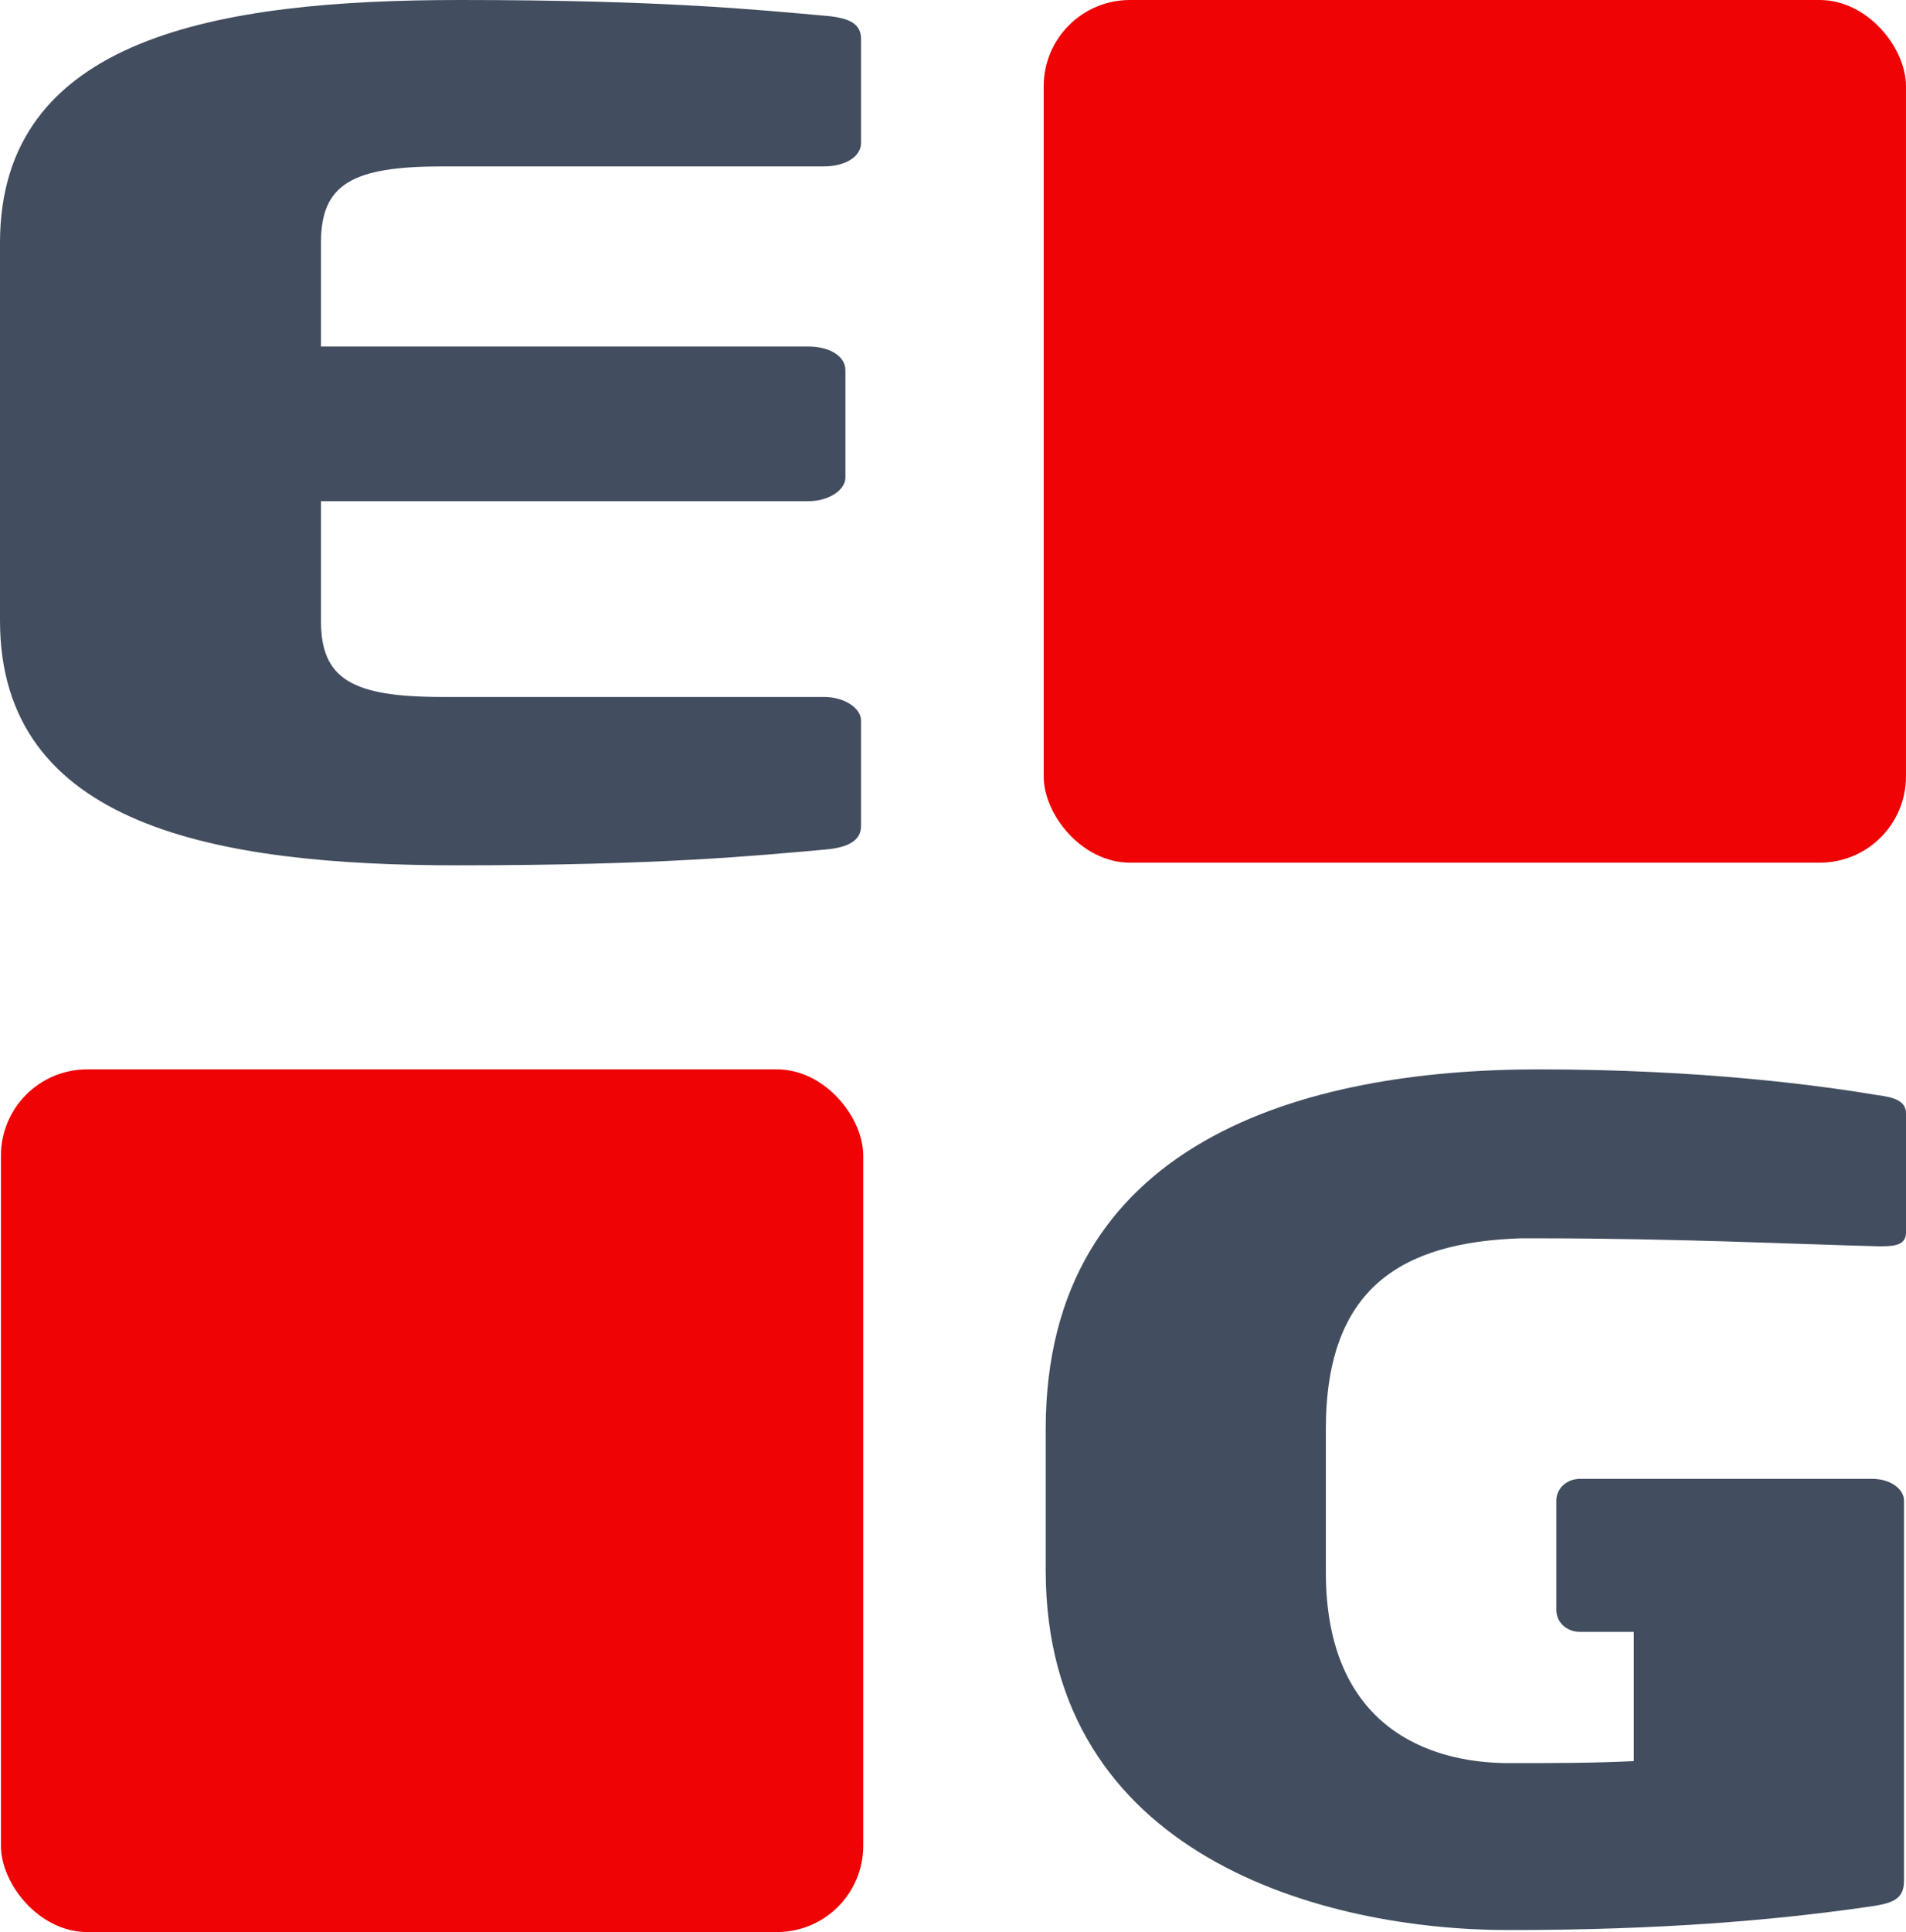
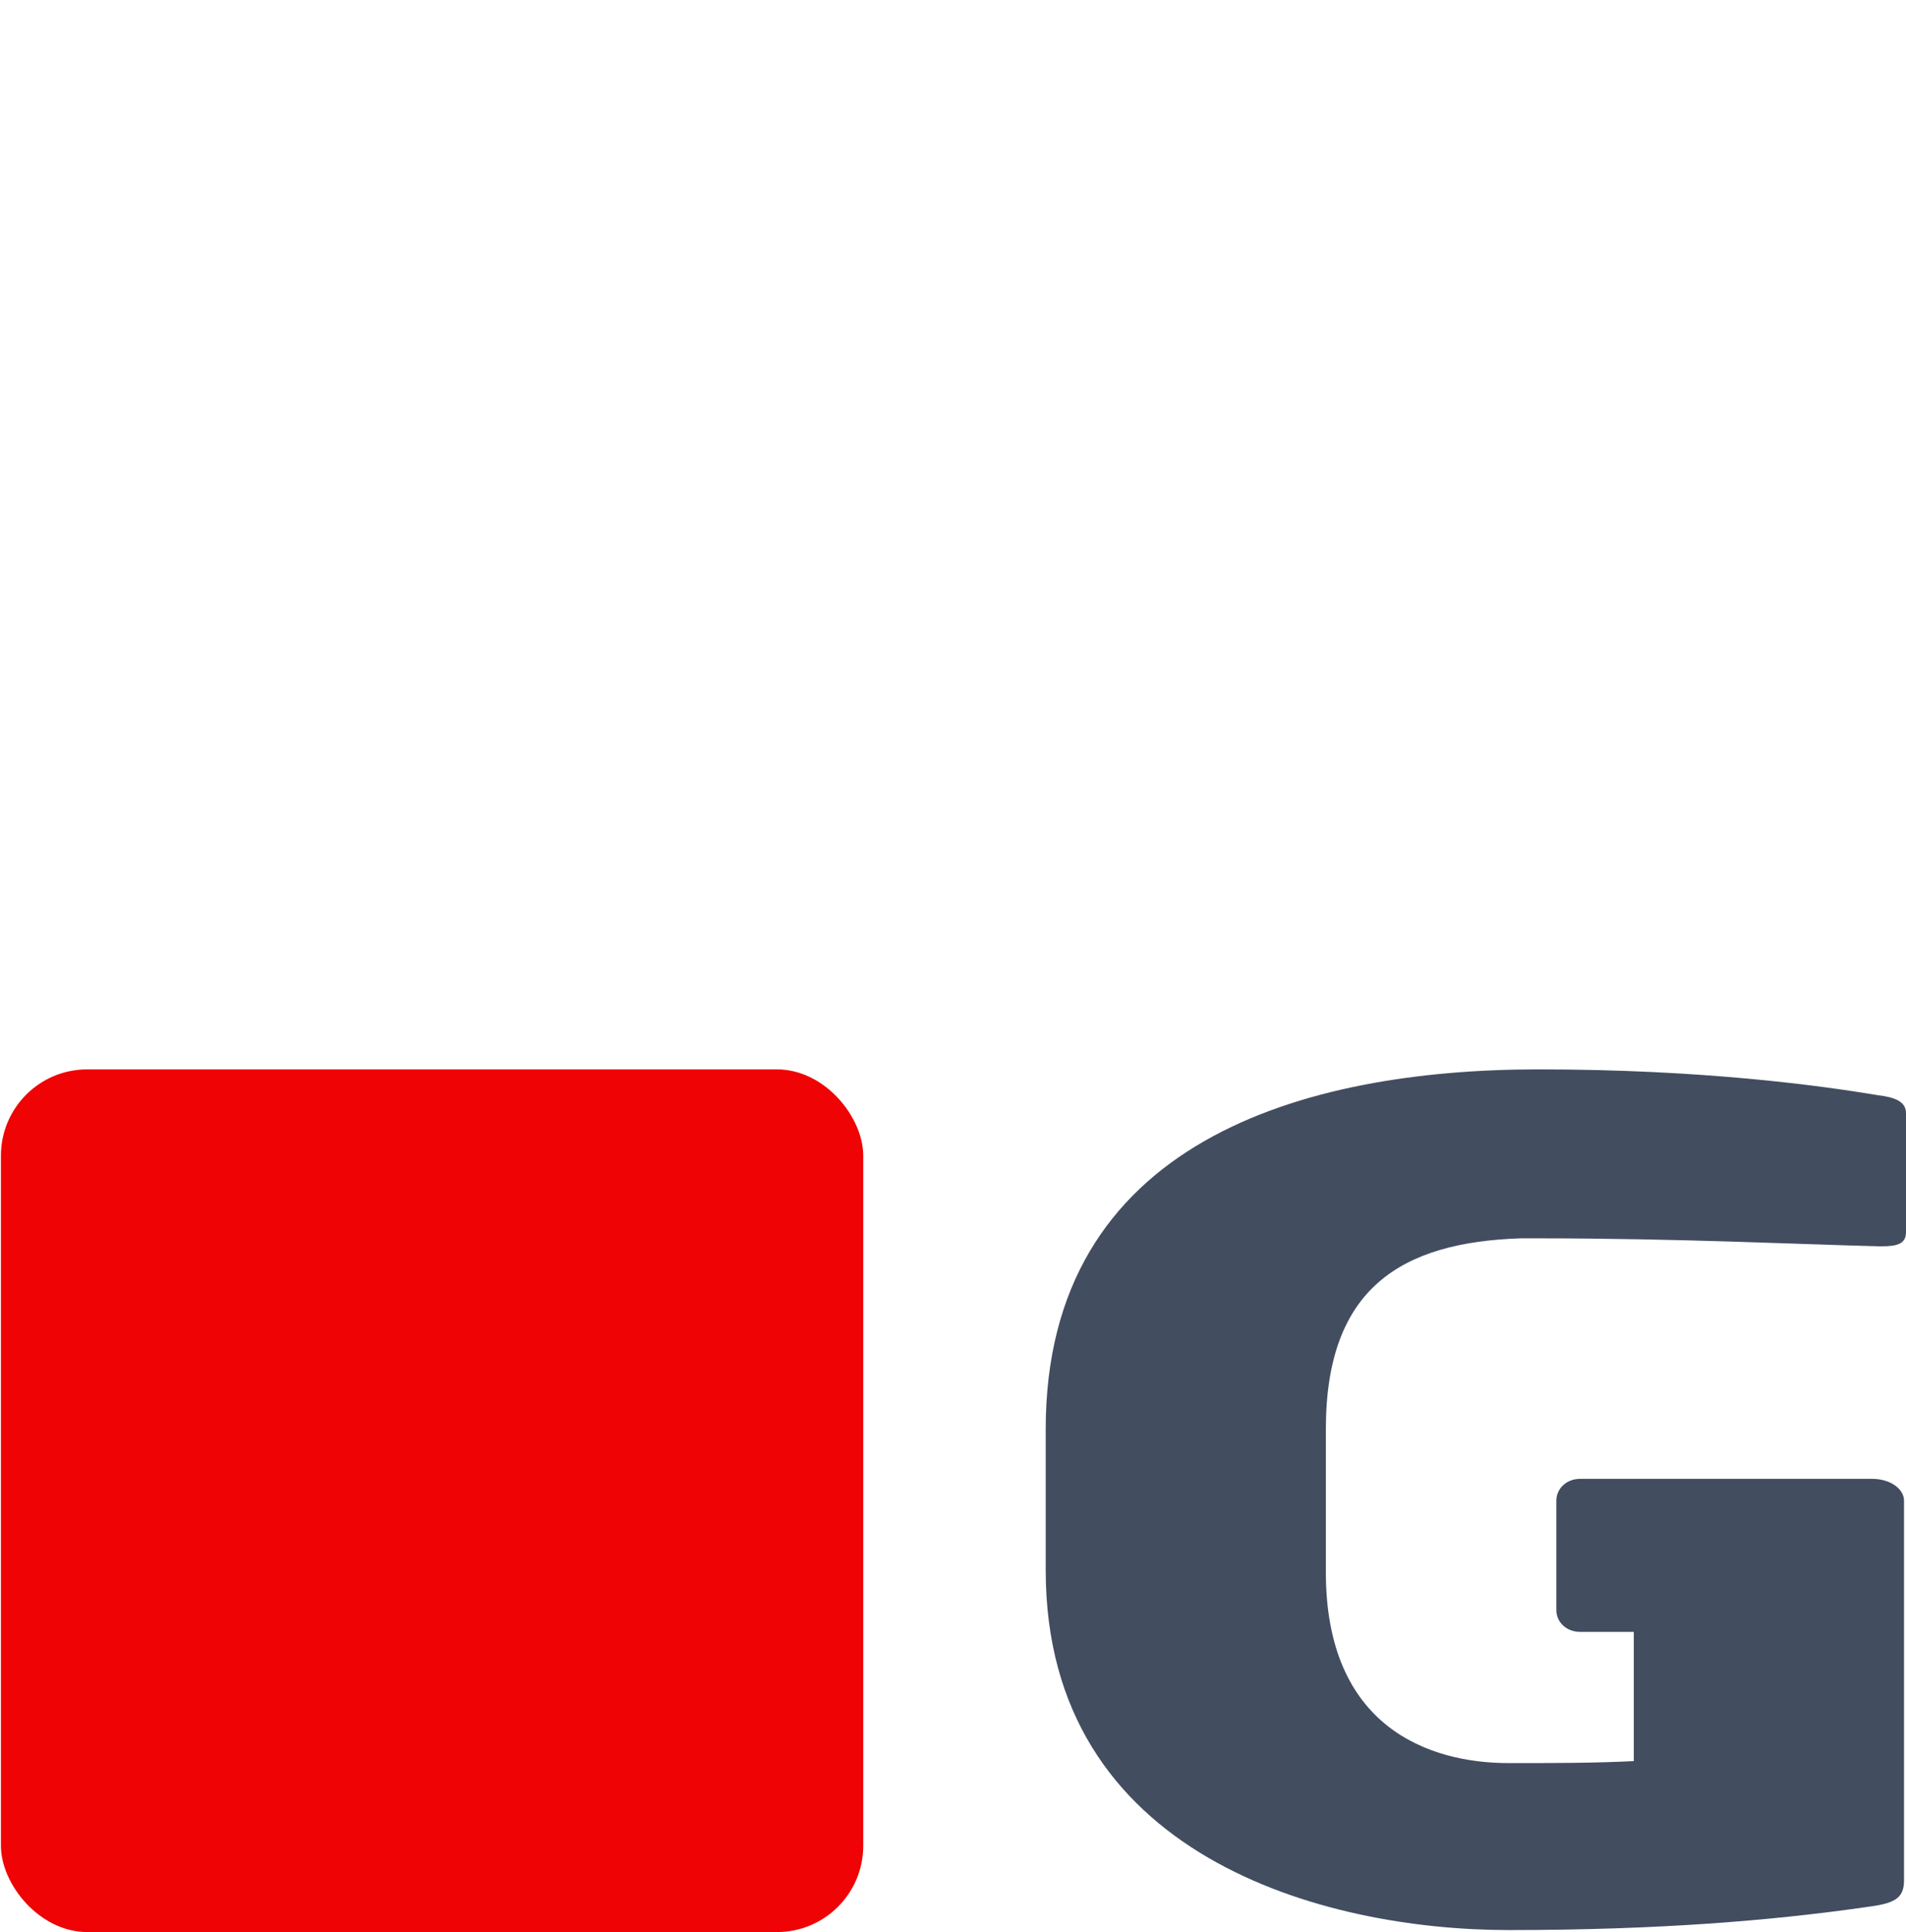
<svg xmlns="http://www.w3.org/2000/svg" width="499.557" height="506.166" viewBox="0 0 499.557 506.166">
-   <path d="M215.932,222.598c-17.437,1.54-42.57,4.103-95.912,4.103C56.421,226.701,0,216.442,0,162.588V63.6C0,9.745,56.931,0,120.534,0c53.342,0,77.961,2.563,95.398,4.103,6.669.513,9.745,2.05,9.745,6.156v27.182c0,3.589-4.103,6.156-9.745,6.156h-100.014c-23.596,0-31.801,4.616-31.801,20.003v27.182h127.713c5.642,0,9.745,2.563,9.745,6.156v28.209c0,3.076-4.103,6.156-9.745,6.156h-127.713v31.285c0,15.387,8.205,20.003,31.801,20.003h100.014c5.642,0,9.745,3.079,9.745,6.156v27.696c0,3.593-3.076,5.642-9.745,6.156" fill="#424D60" />
  <path d="M499.557,291.616v31.246c0,3.123-2.602,3.644-6.25,3.644h-1.042c-20.827-.521-52.594-2.084-89.044-2.084h-4.686c-31.246,1.042-51.034,13.021-51.034,49.992v37.496c0,40.619,27.077,49.992,47.908,49.992,11.979,0,22.391,0,32.806-.521v-33.851h-14.06c-3.644,0-6.246-2.602-6.246-5.726v-28.64c0-3.126,2.602-5.729,6.246-5.729h76.551c4.687,0,8.331,2.602,8.331,5.729v99.46c0,4.364-2.123,5.888-8.331,6.771-.781.111,0,0-3.644.521-22.394,3.123-51.555,5.729-91.653,5.729-48.429,0-121.332-19.267-121.332-94.255v-36.975c0-75.509,67.696-94.255,129.145-94.255,42.7,0,73.425,4.165,89.044,6.771,4.169.521,7.292,1.563,7.292,4.687" fill="#424D60" />
  <rect x=".245" y="280.158" width="226.007" height="226.007" rx="22.601" ry="22.601" fill="#EF0304" />
-   <rect x="273.547" y=".001" width="226.007" height="226.007" rx="22.601" ry="22.601" fill="#EF0304" />
</svg>